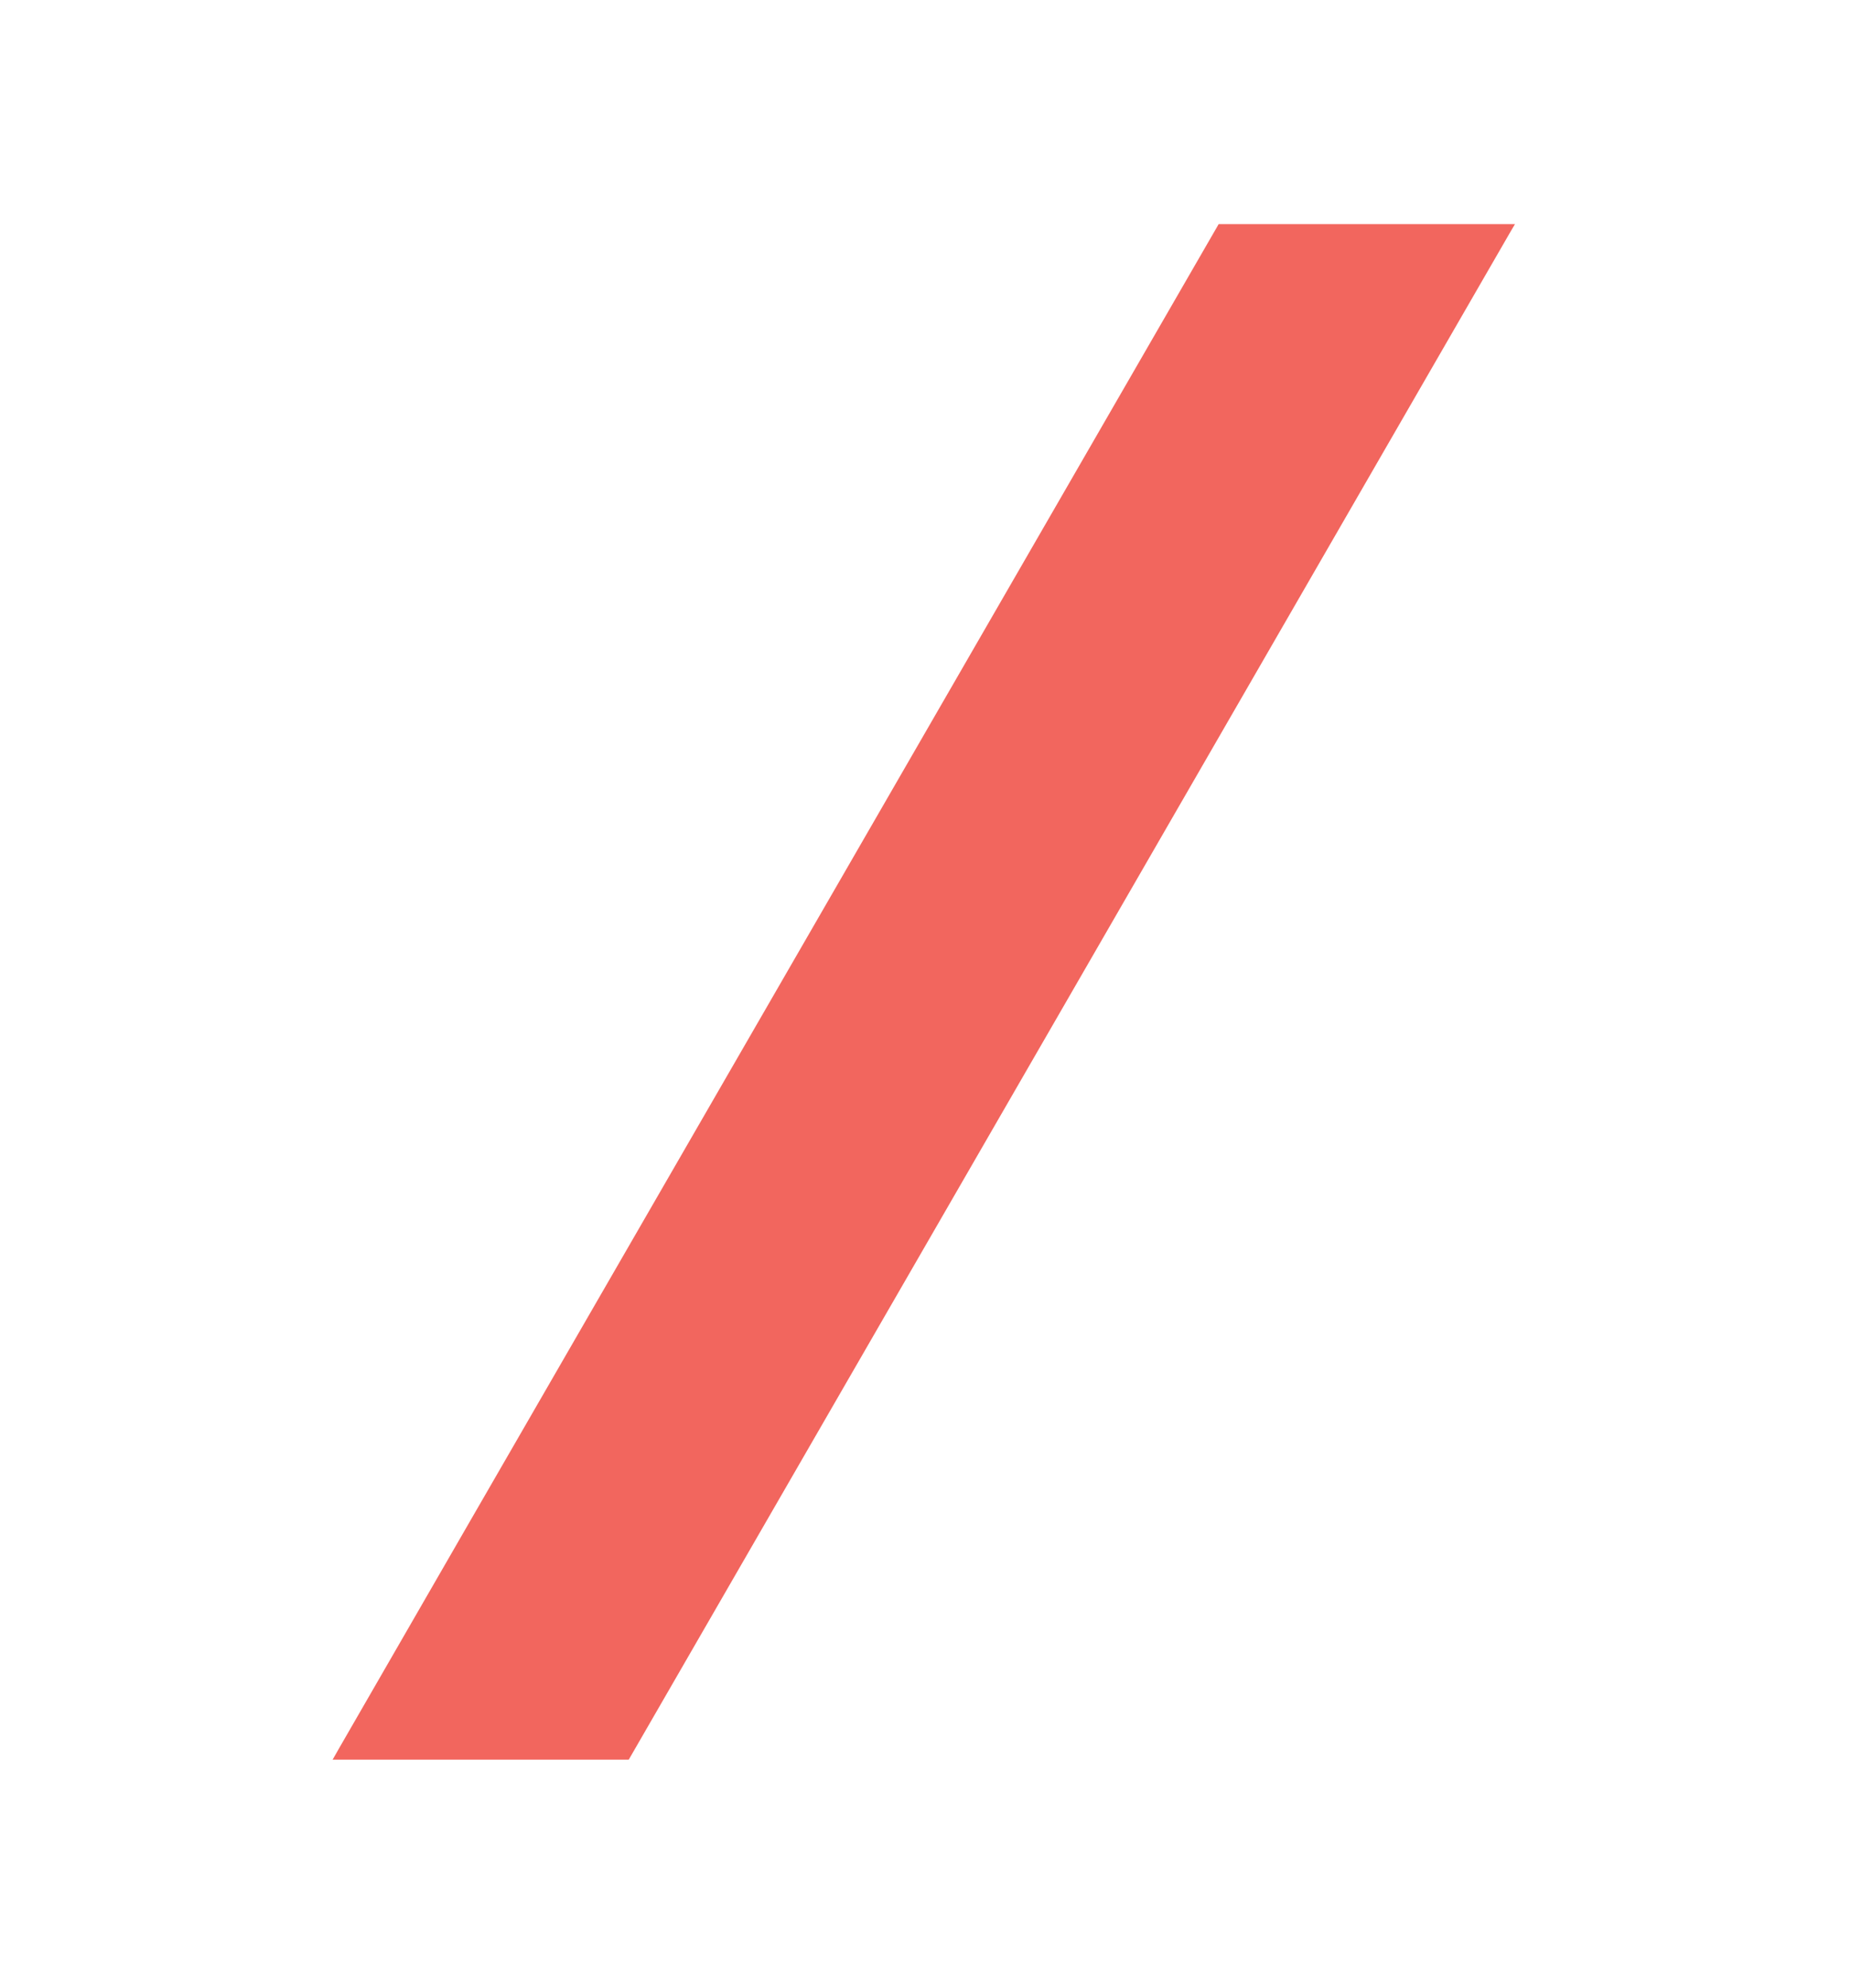
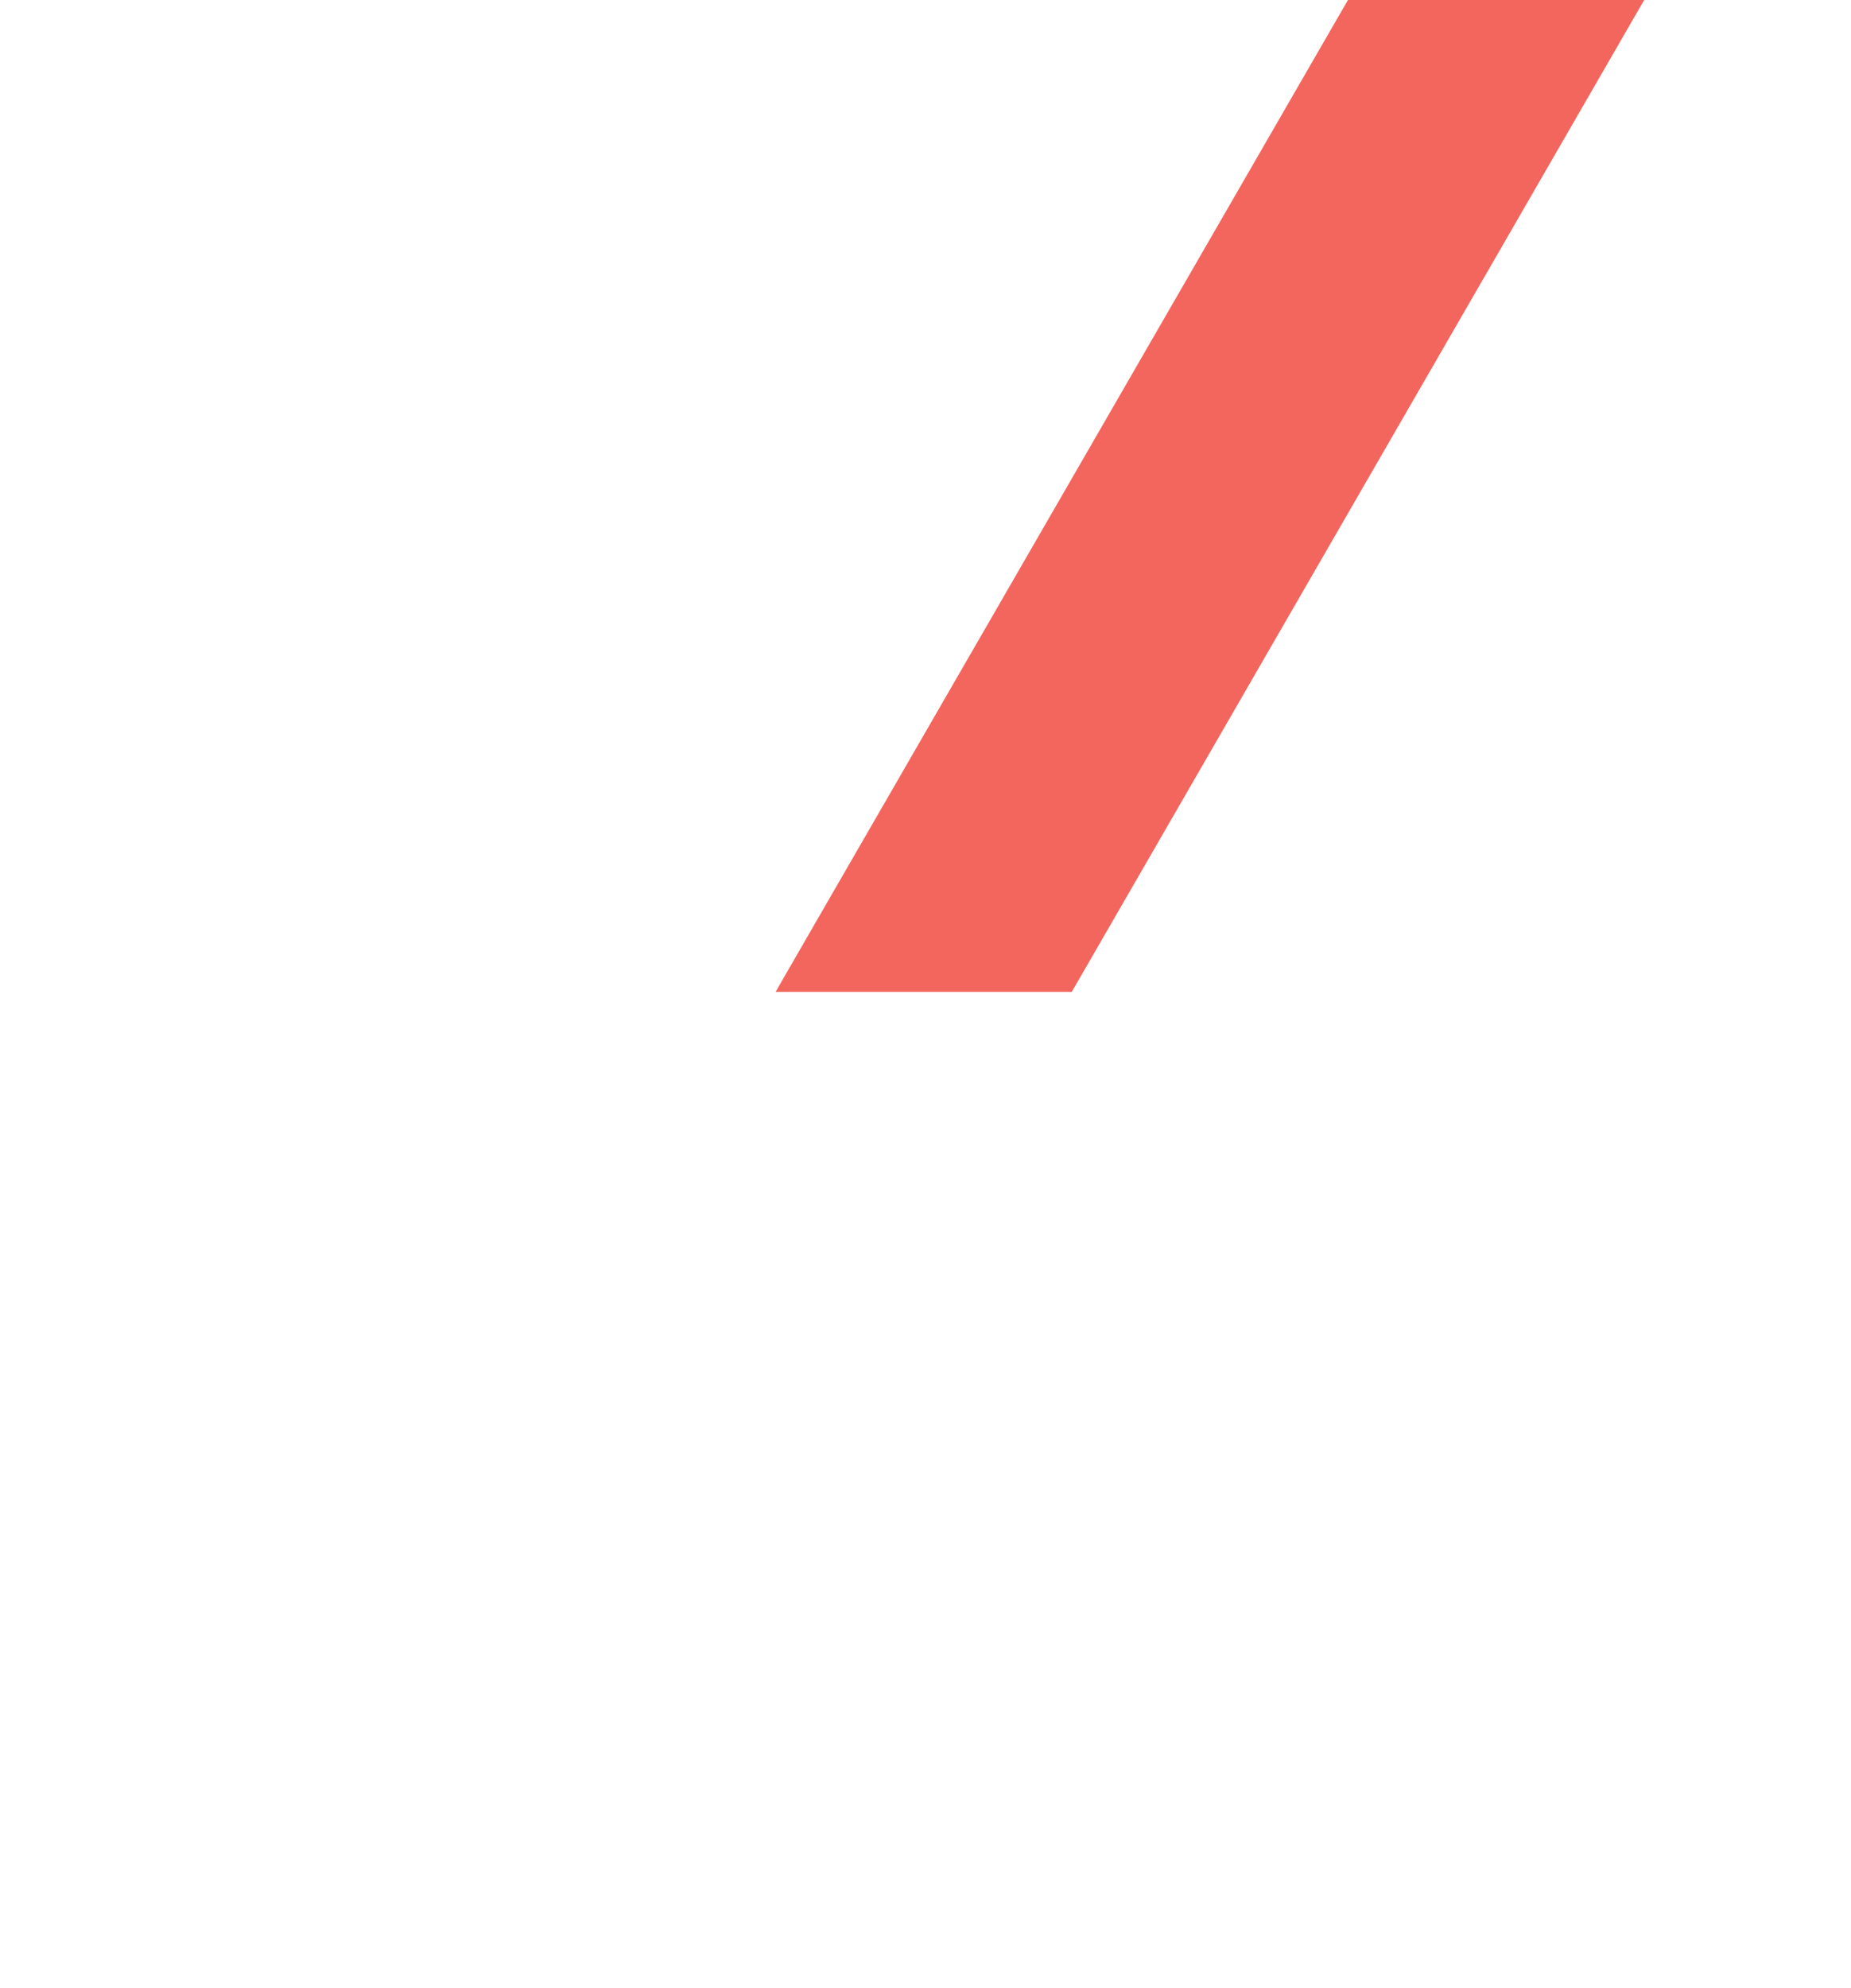
<svg xmlns="http://www.w3.org/2000/svg" version="1.1" width="952pt" height="1022pt" viewBox="0,0,238.453,256">
  <g fill="#f2665e" fill-rule="nonzero" stroke="none" stroke-width="1" stroke-linecap="butt" stroke-linejoin="miter" stroke-miterlimit="10" stroke-dasharray="" stroke-dashoffset="0" font-family="none" font-weight="none" font-size="none" text-anchor="none" style="mix-blend-mode: normal">
    <g transform="translate(6.118,-4.885) scale(0.25,0.25)">
      <g transform="translate(0,1022) scale(0.1,-0.1)">
-         <path d="M3785,4973c-1238,-2143 -2265,-3923 -2283,-3955l-33,-58h763h763l2265,3923c1245,2157 2273,3937 2283,3955l19,32h-764h-763z" />
+         <path d="M3785,4973l-33,-58h763h763l2265,3923c1245,2157 2273,3937 2283,3955l19,32h-764h-763z" />
      </g>
    </g>
  </g>
</svg>